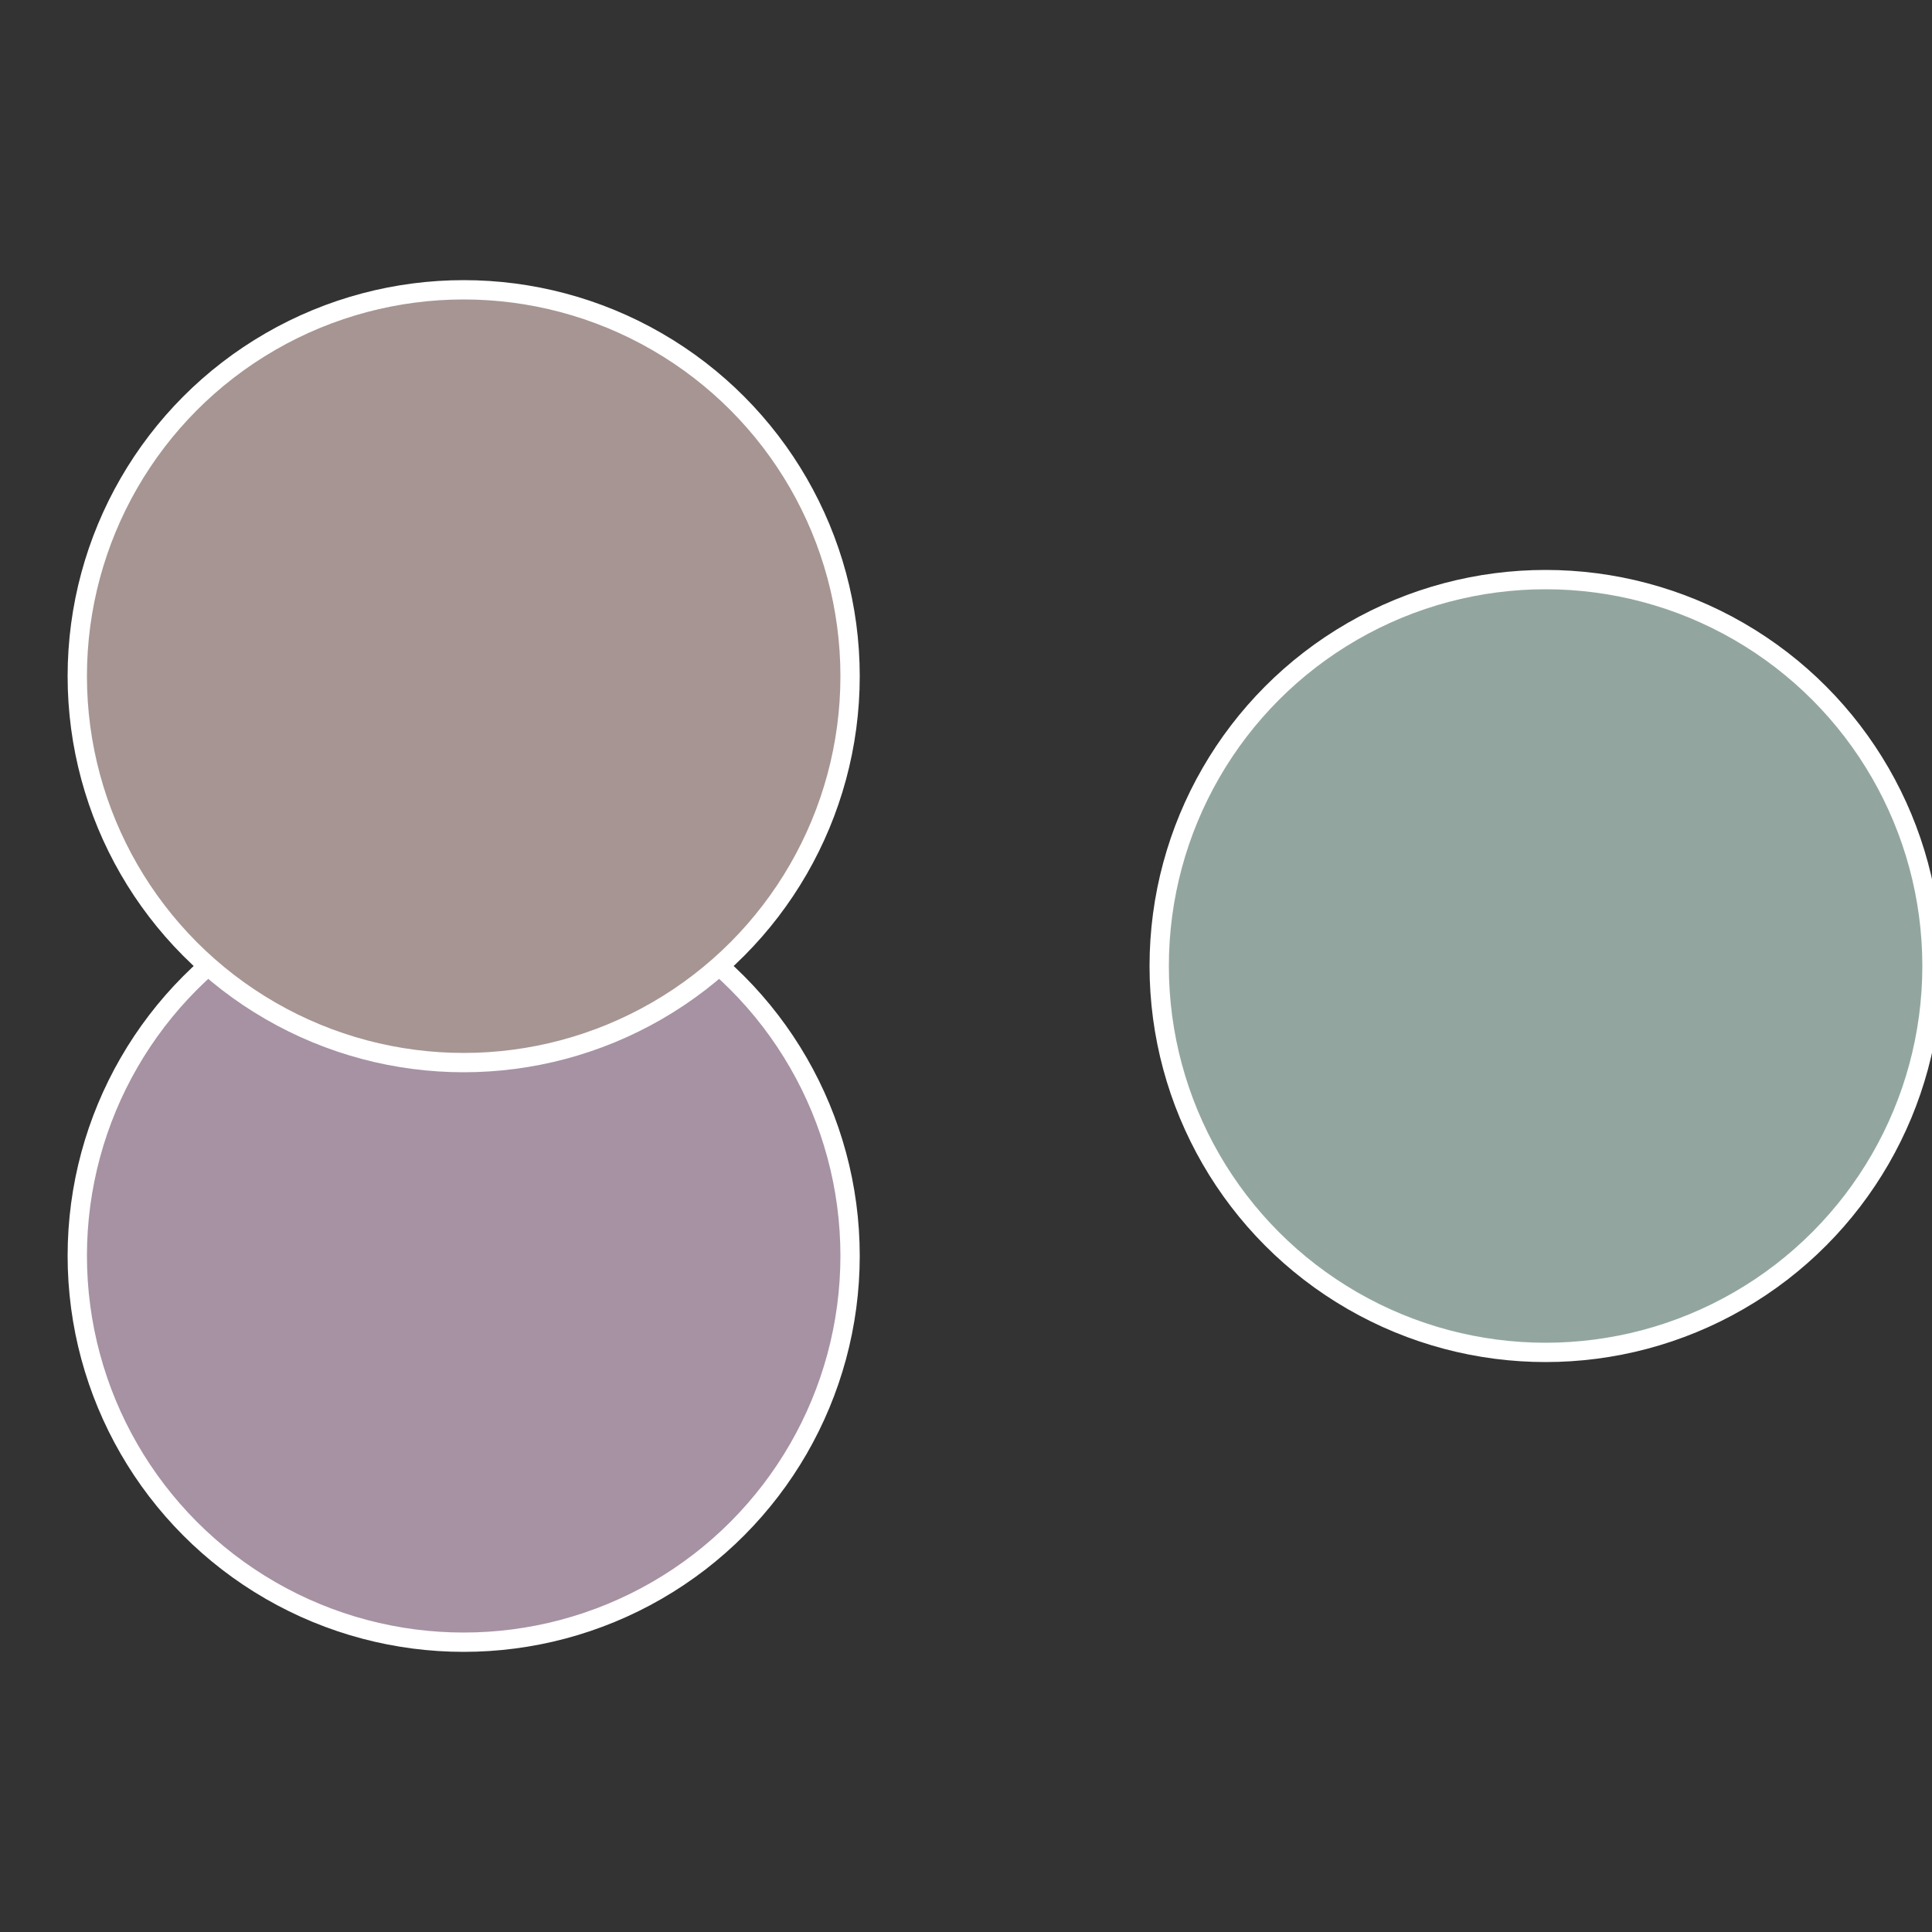
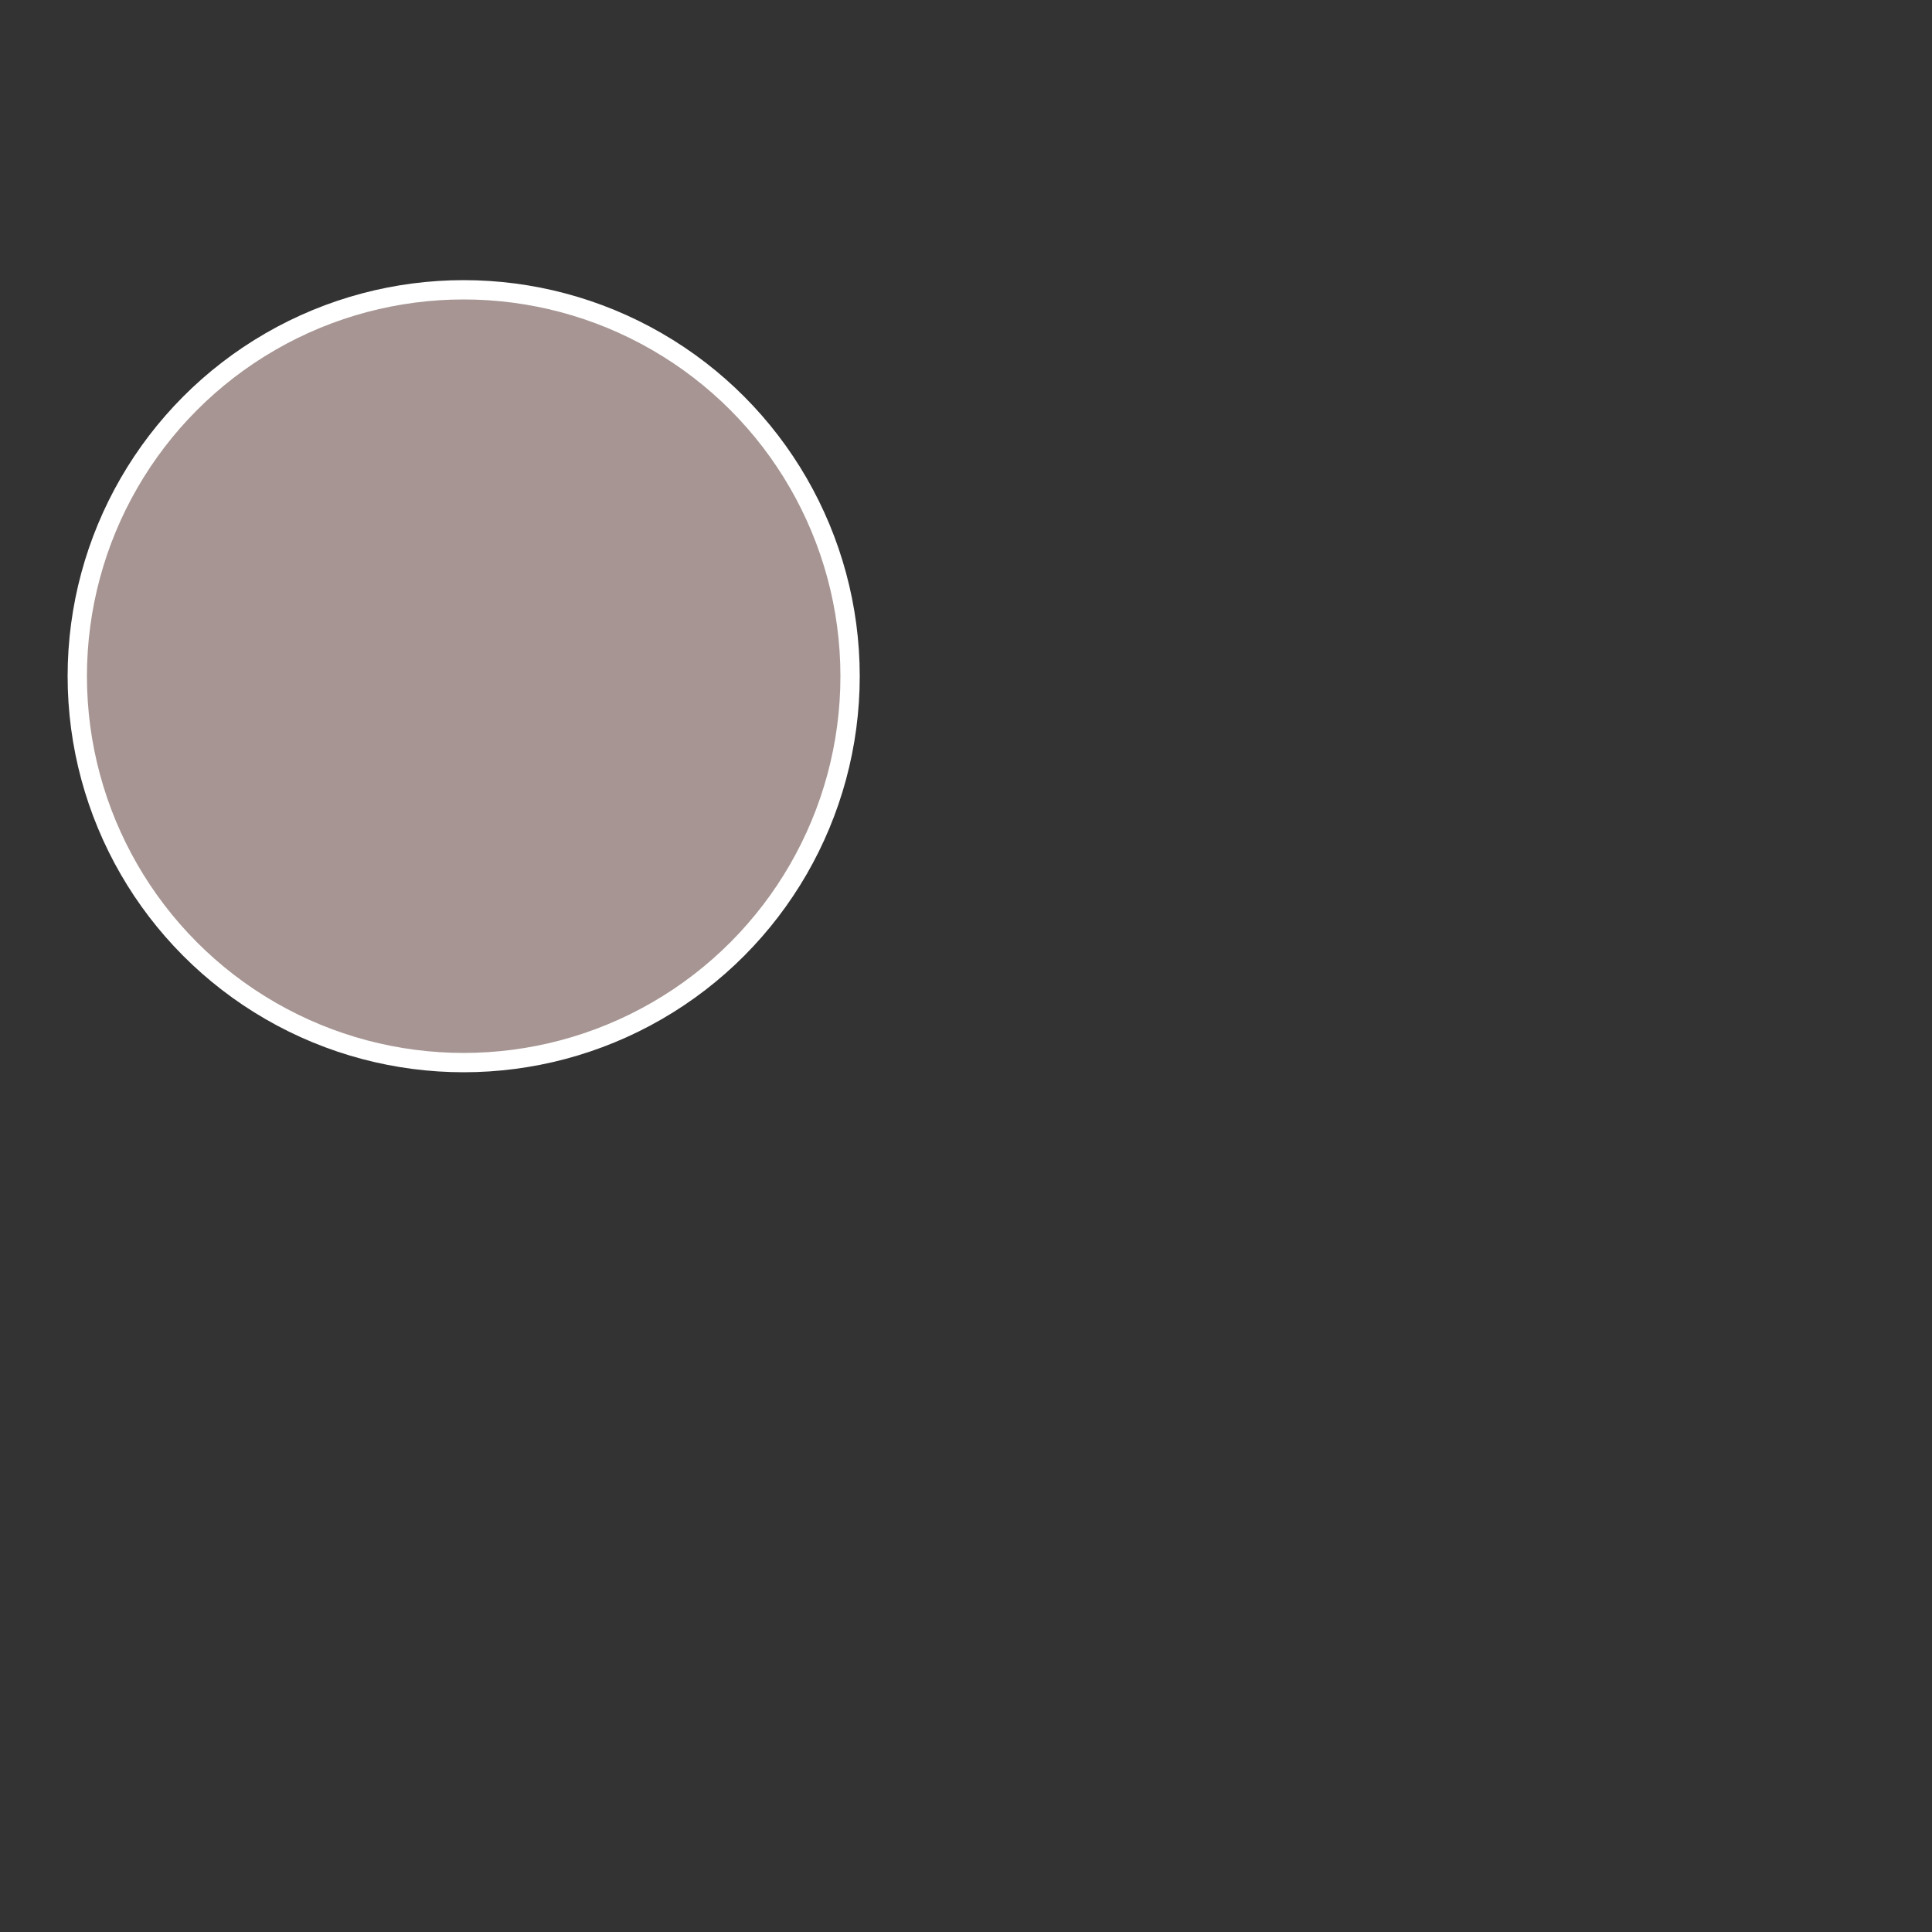
<svg xmlns="http://www.w3.org/2000/svg" width="500" height="500" viewBox="-1 -1 2 2">
  <rect x="-1" y="-1" width="2" height="2" fill="#333333" stroke="none" />
-   <circle cx="0.6" cy="0" r="0.4" fill="#92a69f" stroke="#fff" stroke-width="1%" />
-   <circle cx="-0.52" cy="0.3" r="0.4" fill="#a692a3" stroke="#fff" stroke-width="1%" />
  <circle cx="-0.52" cy="-0.3" r="0.4" fill="#a69592" stroke="#fff" stroke-width="1%" />
</svg>